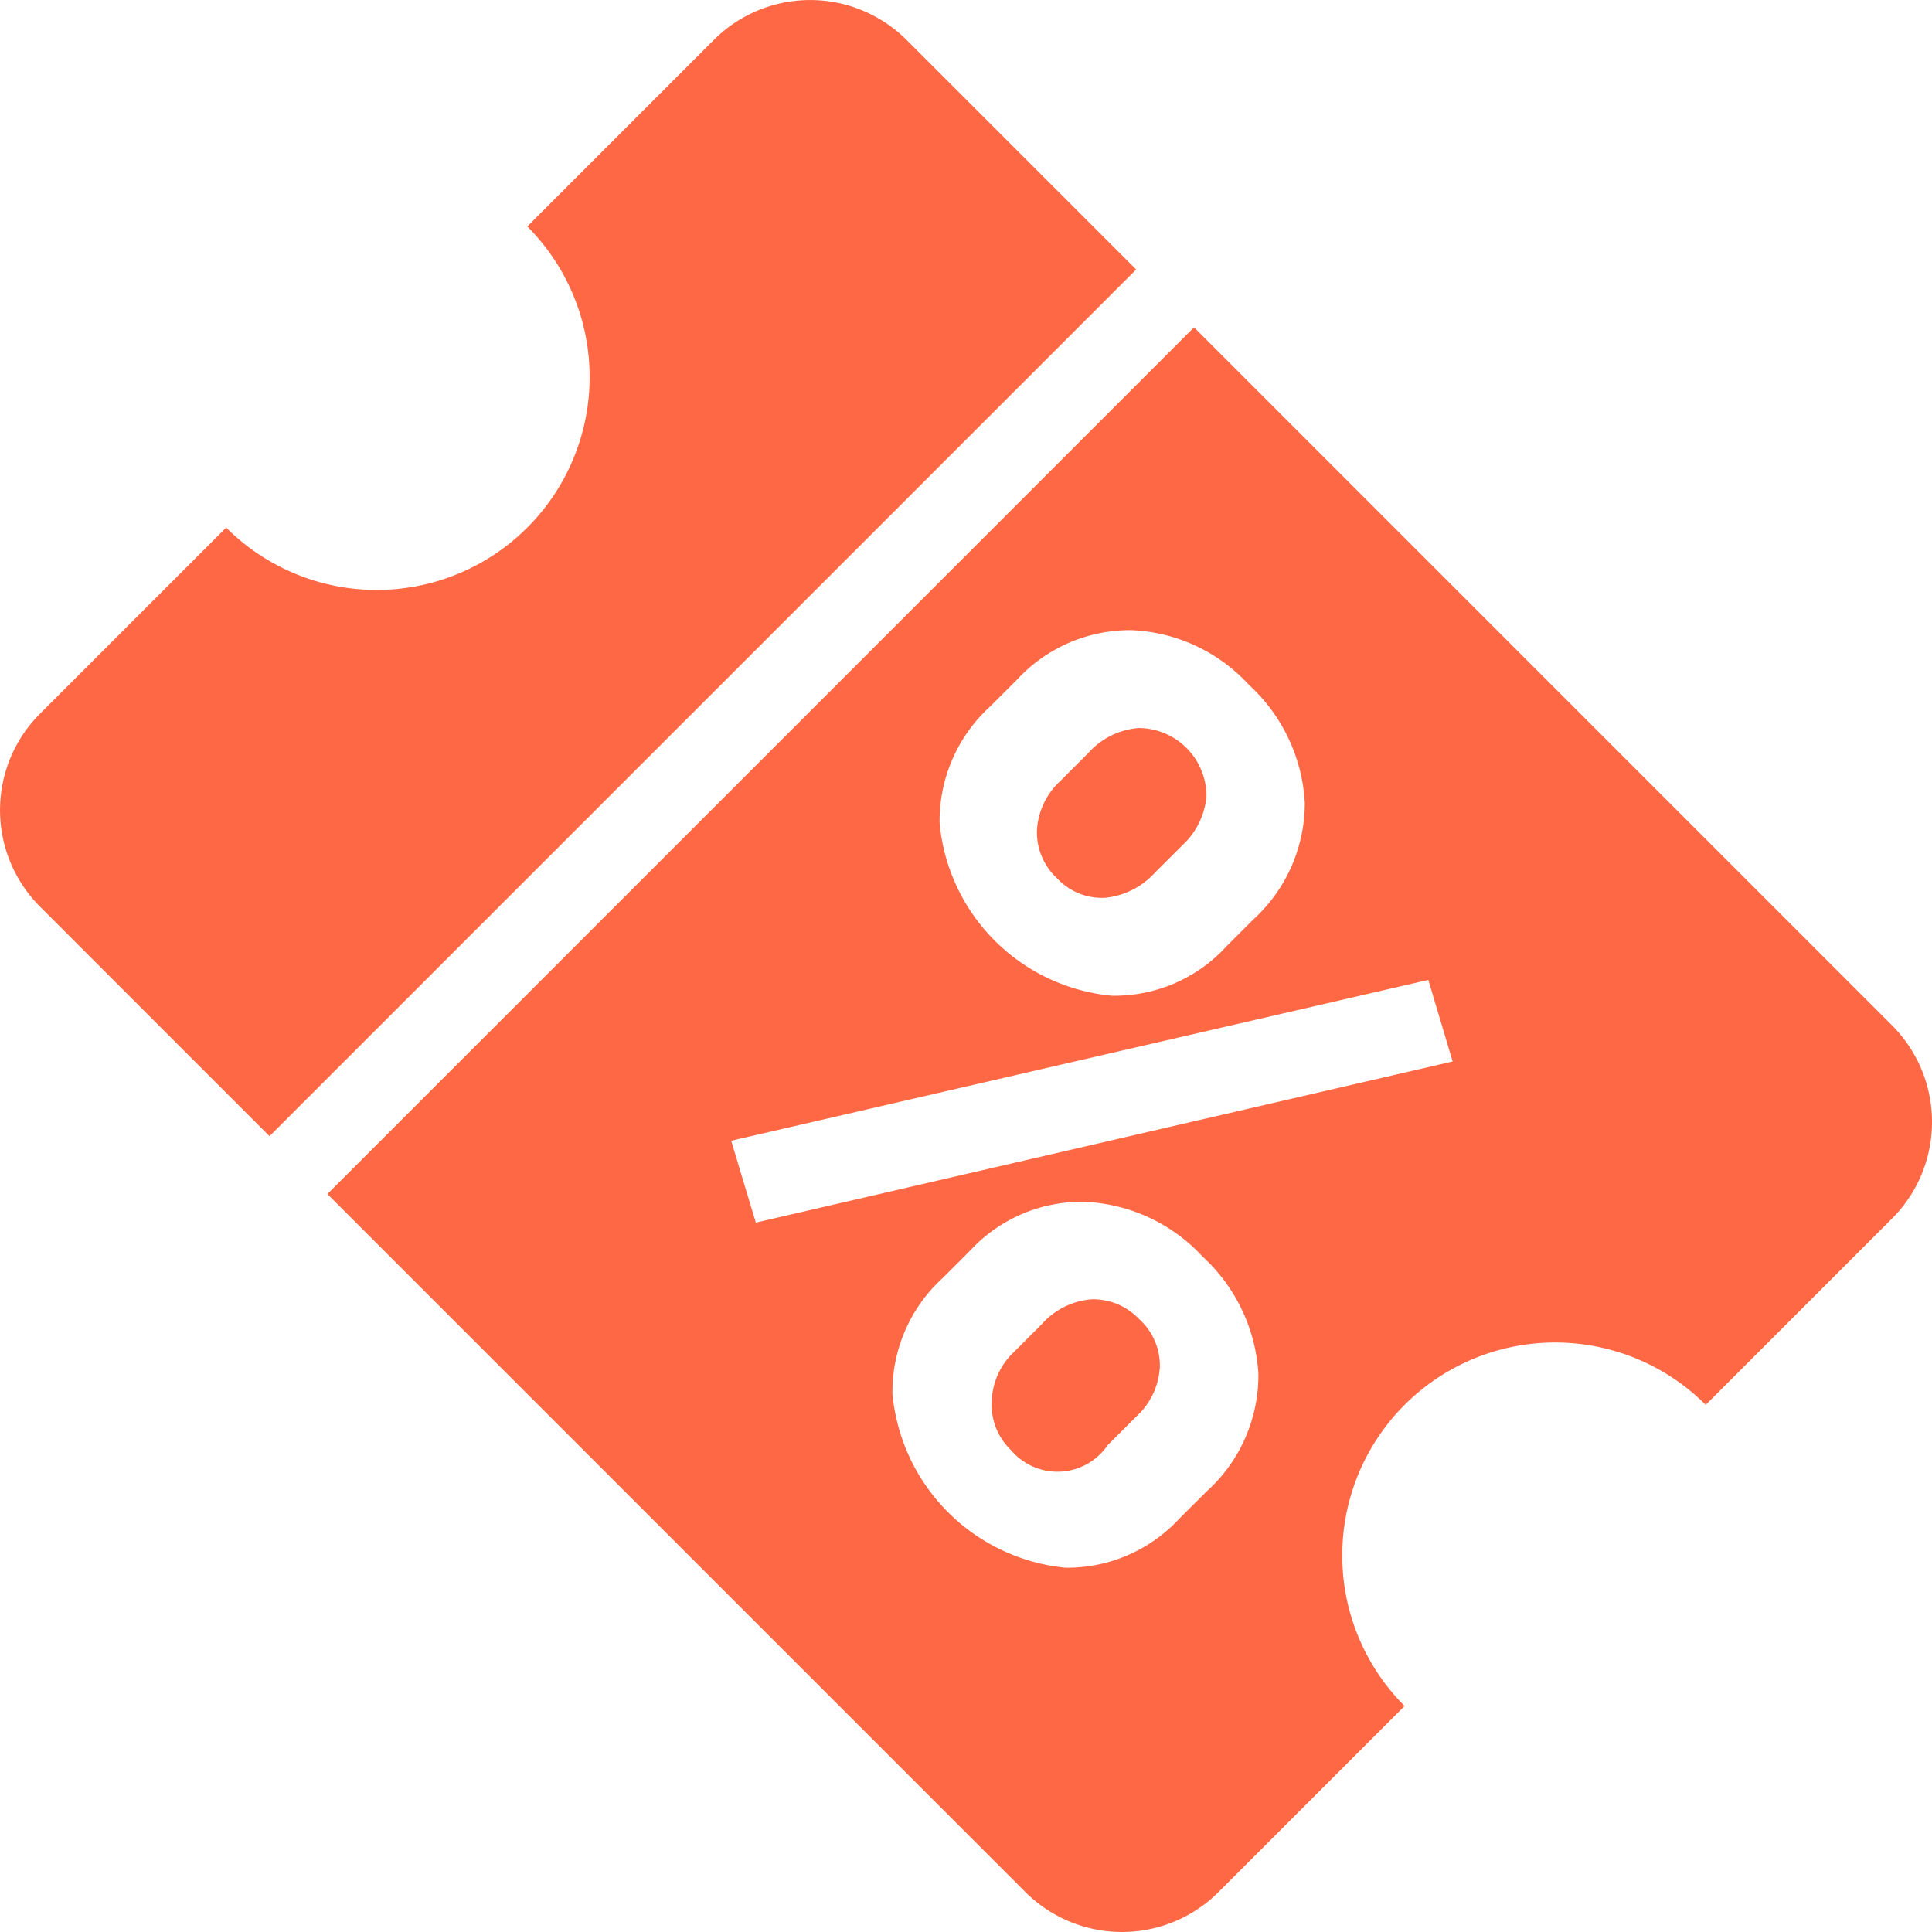
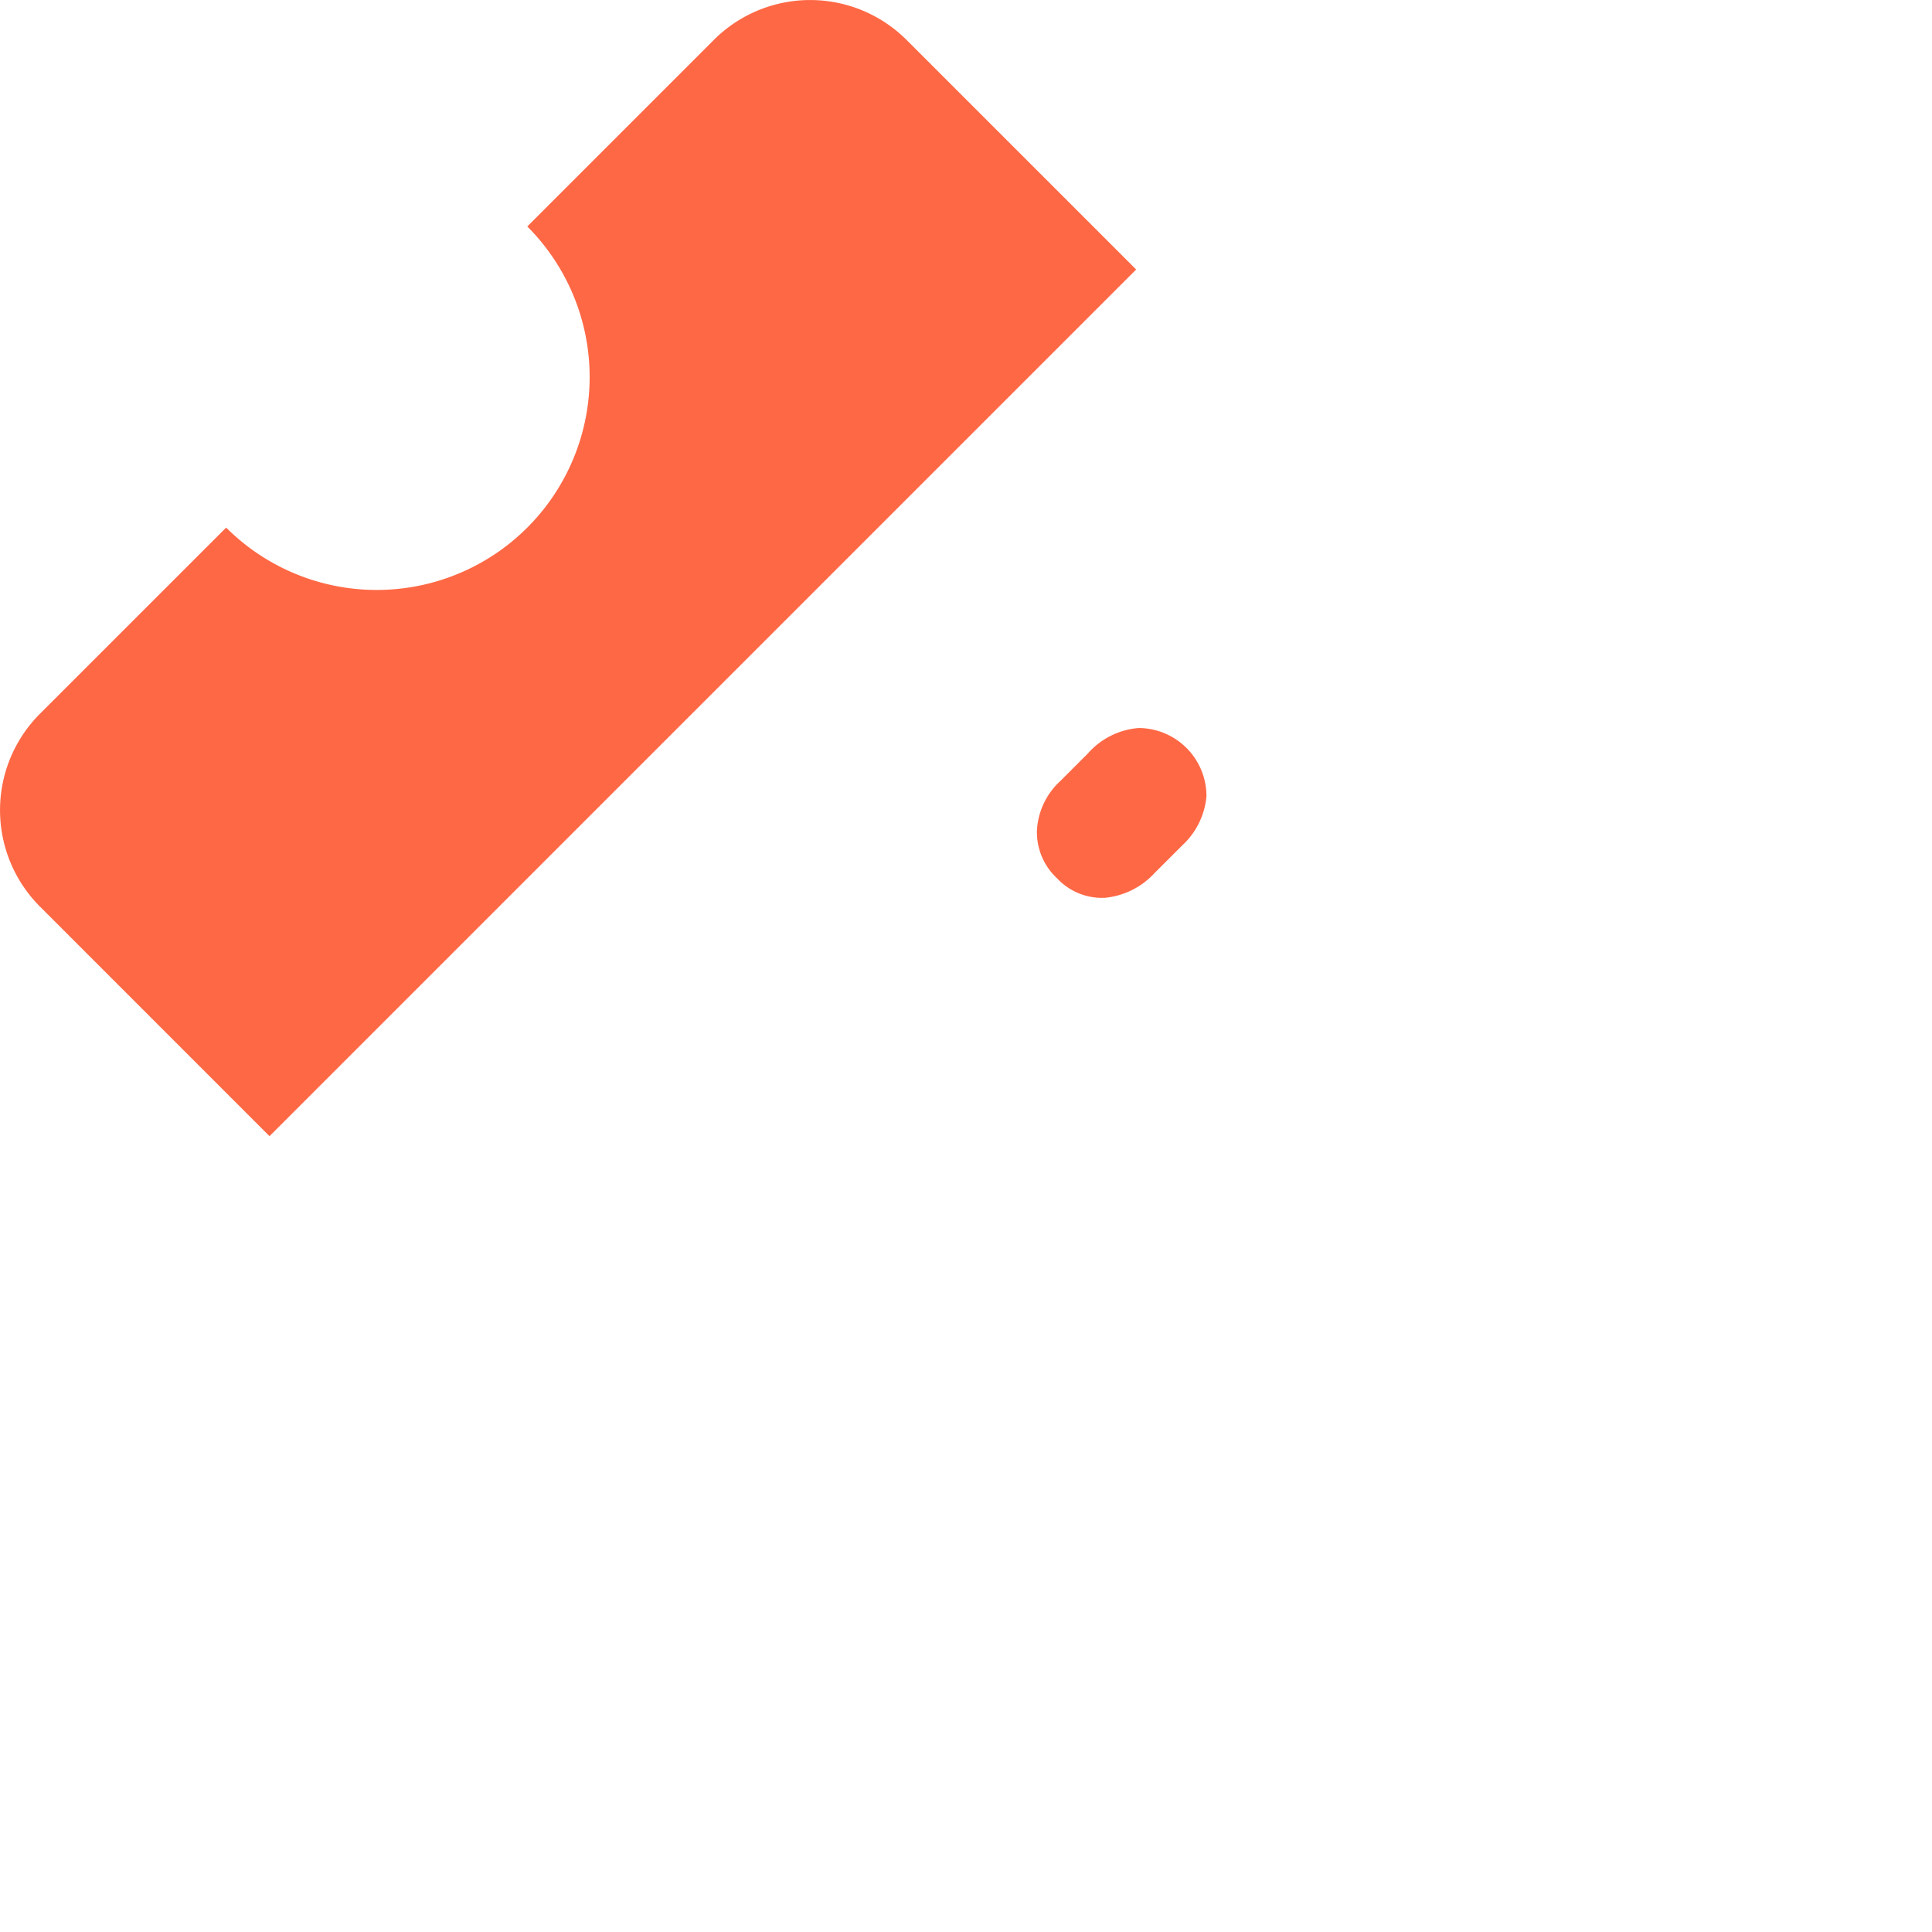
<svg xmlns="http://www.w3.org/2000/svg" width="50" height="50" viewBox="0 0 50 50">
  <g id="Group_12" data-name="Group 12" transform="translate(-770.087 -411.722)">
    <path id="Path_19" data-name="Path 19" d="M793.554,412.761l5.937,5.936-22.429,22.429-5.936-5.937a3.529,3.529,0,0,1,0-5l4.814-4.813a5.51,5.51,0,0,0,7.793-7.793l4.821-4.821A3.528,3.528,0,0,1,793.554,412.761Z" fill="#ff6845" />
    <path id="Path_20" data-name="Path 20" d="M797.447,434.456a1.628,1.628,0,0,1-.524-1.243,1.869,1.869,0,0,1,.607-1.28l.711-.711a1.953,1.953,0,0,1,1.317-.659,1.763,1.763,0,0,1,1.752,1.766,1.96,1.96,0,0,1-.621,1.266l-.719.718a2.005,2.005,0,0,1-1.288.644A1.59,1.59,0,0,1,797.447,434.456Z" fill="#ff6845" />
-     <path id="Path_21" data-name="Path 21" d="M814.231,448.08l4.821-4.821a3.537,3.537,0,0,0-.007-5.008l-18.057-18.057L778.56,442.623l18.056,18.057a3.538,3.538,0,0,0,5.008.007l4.814-4.814a5.51,5.51,0,1,1,7.793-7.793ZM795.718,430l.689-.688a3.979,3.979,0,0,1,2.972-1.281,4.369,4.369,0,0,1,3.031,1.415,4.466,4.466,0,0,1,1.445,3.047,4.074,4.074,0,0,1-1.332,3.025l-.7.7a3.927,3.927,0,0,1-2.964,1.273,4.941,4.941,0,0,1-4.455-4.469A4.007,4.007,0,0,1,795.718,430Zm-6.708,11.244,18.042-4.162.629,2.111-18.034,4.17Zm11.6,9.777a3.948,3.948,0,0,1-2.95,1.273,4.985,4.985,0,0,1-4.476-4.492,3.977,3.977,0,0,1,1.295-3l.718-.718a3.926,3.926,0,0,1,2.98-1.258,4.419,4.419,0,0,1,3.032,1.415,4.484,4.484,0,0,1,1.445,3.032,4.048,4.048,0,0,1-1.34,3.047Zm-1.033-5.15a1.637,1.637,0,0,0-1.228-.524,1.922,1.922,0,0,0-1.3.644l-.733.733a1.815,1.815,0,0,0-.562,1.265,1.61,1.61,0,0,0,.494,1.258,1.574,1.574,0,0,0,2.508-.127l.741-.741a1.869,1.869,0,0,0,.607-1.28A1.617,1.617,0,0,0,799.581,445.872Z" fill="#ff6845" />
  </g>
</svg>